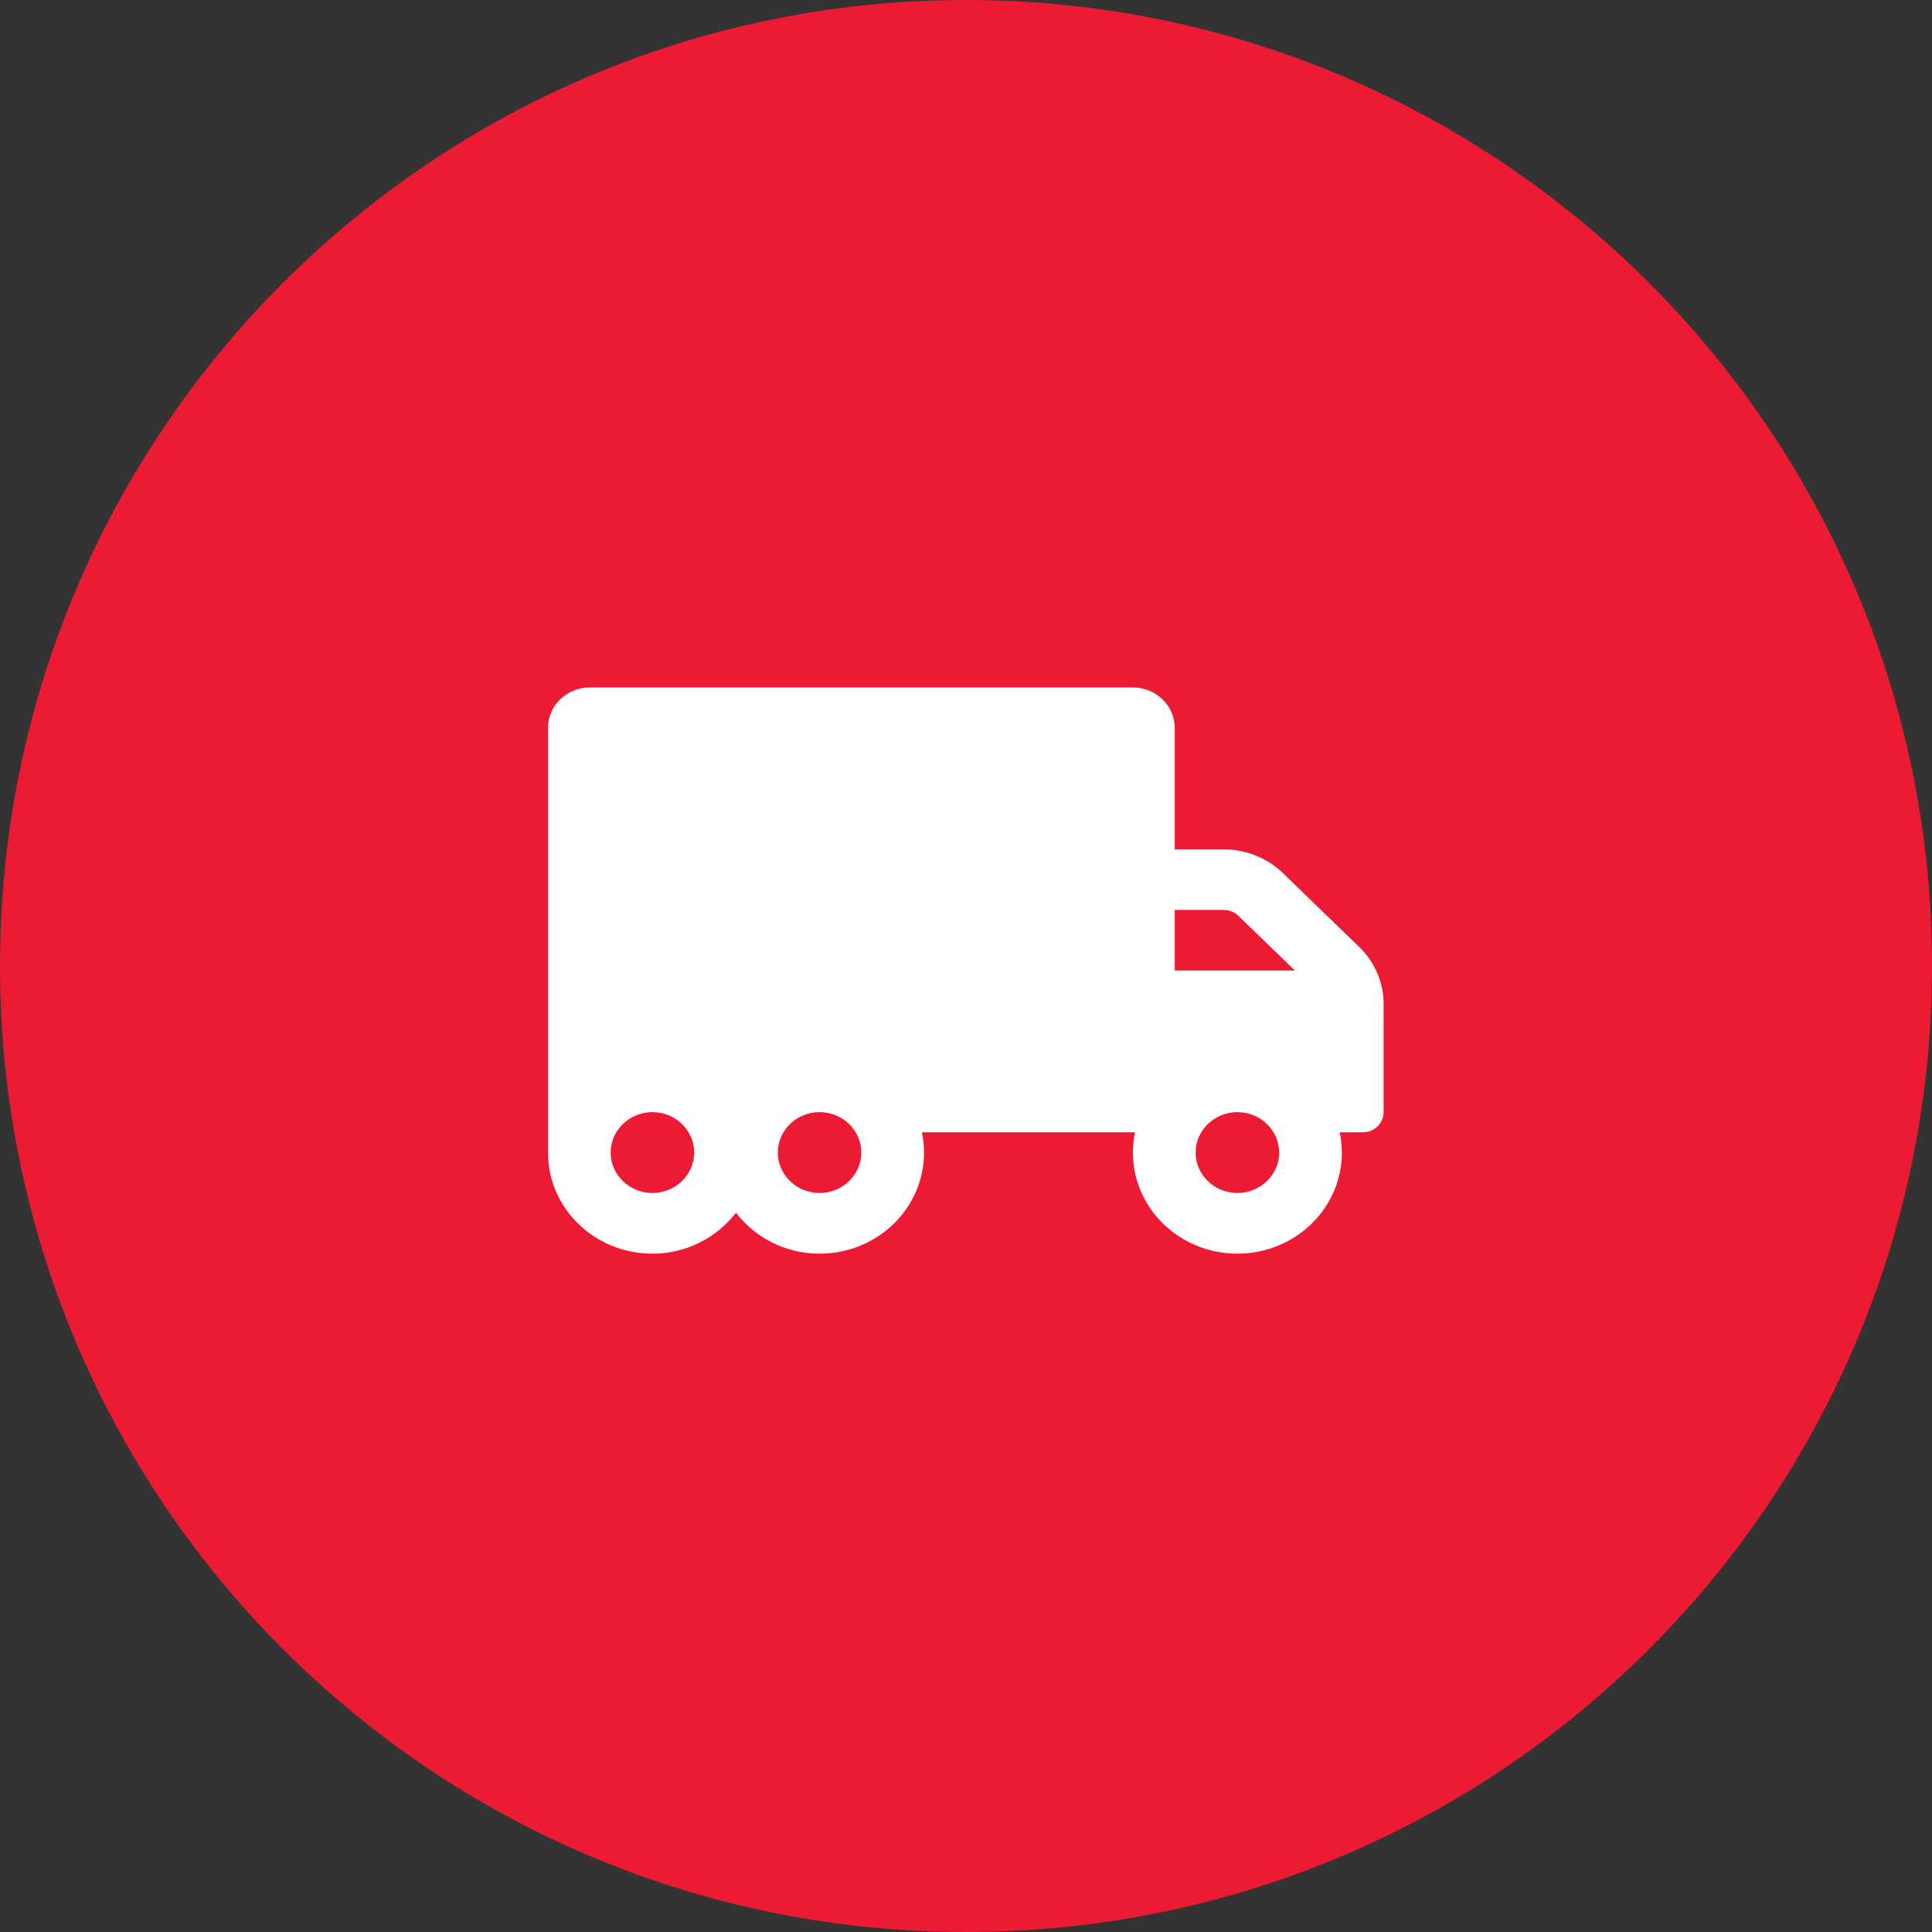
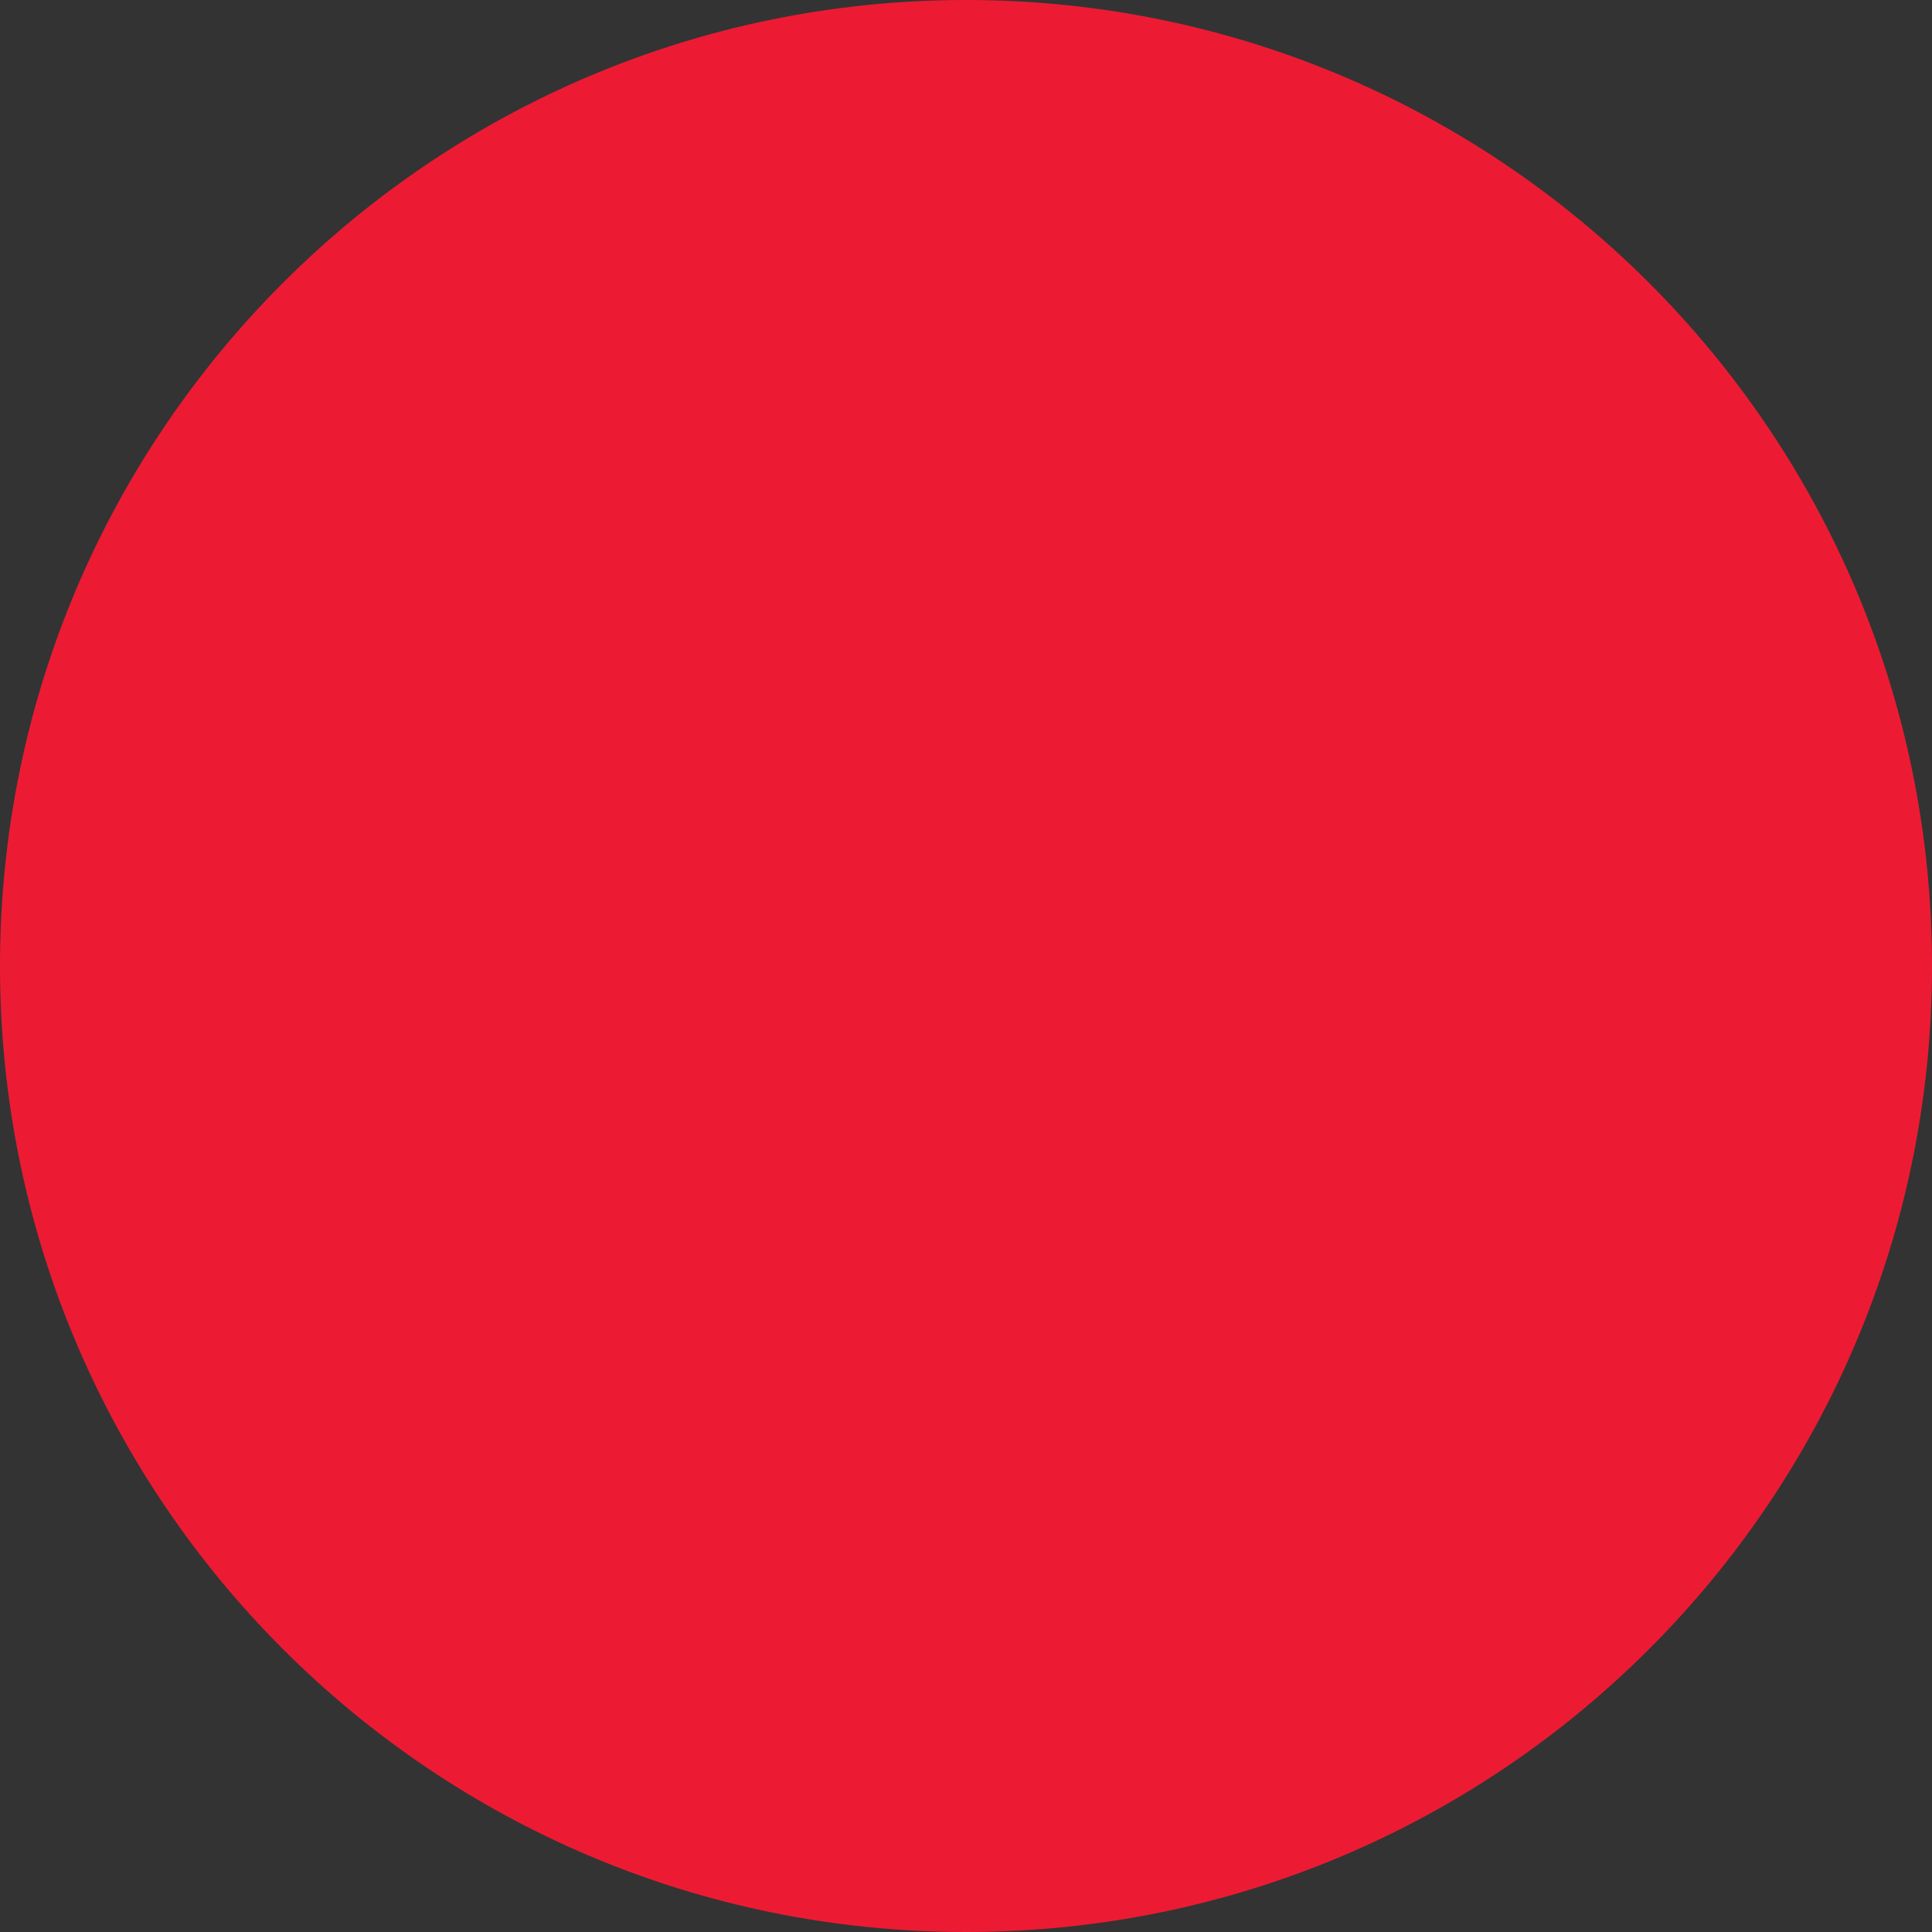
<svg xmlns="http://www.w3.org/2000/svg" width="100" height="100" viewBox="0 0 100 100" fill="none">
  <rect x="0" y="0" width="100" height="100" fill="#333333" stroke="none" />
-   <path d="M100 50C100 77.615 77.621 100 50 100C22.379 100 0 77.615 0 50C0 22.384 22.379 0 50 0C77.621 0 100 22.384 100 50Z" fill="#EC1B33" />
-   <path d="M70.352 49.013L66.399 45.187C65.588 44.402 64.486 43.963 63.337 43.963H60.803V37.677C60.803 36.519 59.837 35.584 58.64 35.584H30.526C29.33 35.584 28.363 36.519 28.363 37.677V59.656C28.363 62.547 30.783 64.889 33.77 64.889C35.547 64.889 37.108 64.045 38.095 62.77C39.082 64.052 40.643 64.889 42.42 64.889C45.408 64.889 47.827 62.547 47.827 59.656C47.827 59.296 47.786 58.95 47.719 58.609H58.748C58.674 58.95 58.64 59.296 58.64 59.656C58.64 62.547 61.06 64.889 64.047 64.889C67.034 64.889 69.454 62.547 69.454 59.656C69.454 59.296 69.413 58.95 69.345 58.609H70.535C71.13 58.609 71.616 58.139 71.616 57.563V51.97C71.616 50.858 71.163 49.798 70.352 49.013ZM33.77 61.749C32.58 61.749 31.607 60.807 31.607 59.656C31.607 58.505 32.58 57.563 33.77 57.563C34.959 57.563 35.932 58.505 35.932 59.656C35.932 60.807 34.959 61.749 33.77 61.749ZM42.42 61.749C41.231 61.749 40.258 60.807 40.258 59.656C40.258 58.505 41.231 57.563 42.42 57.563C43.61 57.563 44.583 58.505 44.583 59.656C44.583 60.807 43.61 61.749 42.42 61.749ZM60.803 47.097H63.337C63.628 47.097 63.898 47.208 64.101 47.404L67.027 50.236H60.803V47.097ZM64.047 61.749C62.858 61.749 61.884 60.807 61.884 59.656C61.884 58.505 62.858 57.563 64.047 57.563C65.236 57.563 66.21 58.505 66.21 59.656C66.21 60.807 65.236 61.749 64.047 61.749Z" fill="white" />
+   <path d="M100 50C100 77.615 77.621 100 50 100C22.379 100 0 77.615 0 50C0 22.384 22.379 0 50 0C77.621 0 100 22.384 100 50" fill="#EC1B33" />
</svg>